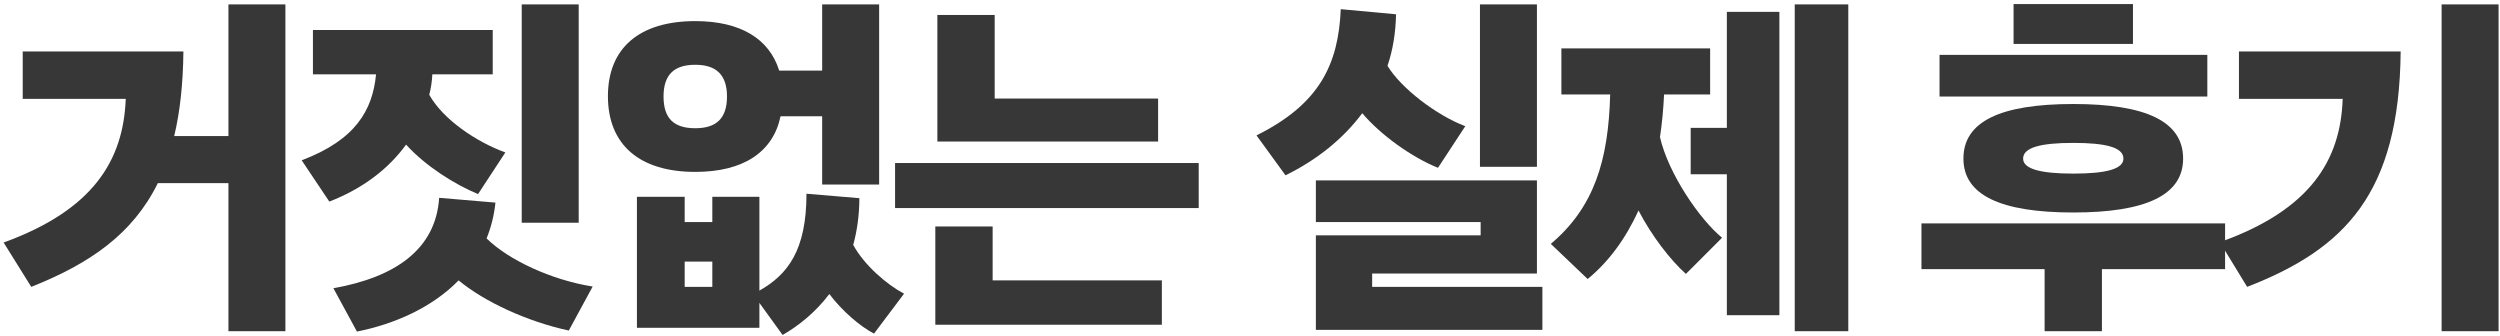
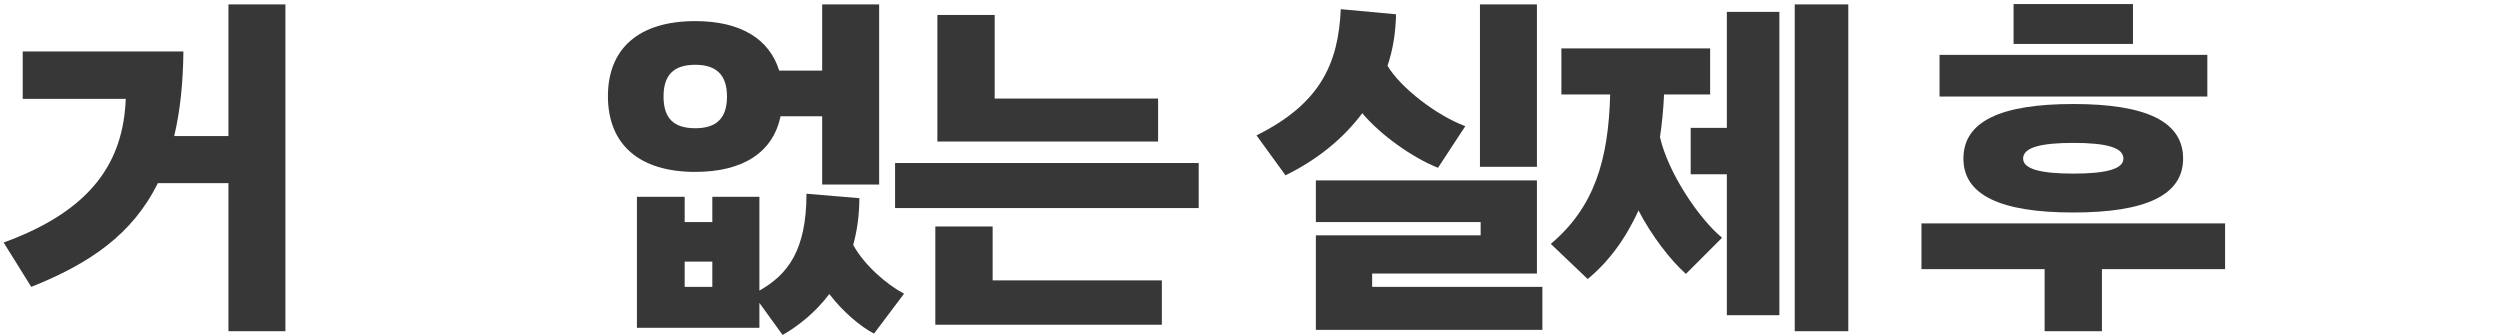
<svg xmlns="http://www.w3.org/2000/svg" width="469" height="63" viewBox="0 0 469 63" fill="none">
-   <path d="M468.733 62.136H458.045V0.824H468.733V62.136ZM421.565 53.816L416.445 45.432C433.341 39.416 439.101 30.136 439.485 18.552H420.029V9.656H450.365C450.109 36.344 439.869 46.712 421.565 53.816Z" fill="#373737" />
  <path d="M377.745 0.76H400.145V8.248H377.745V0.76ZM363.857 10.296H414.097V18.104H363.857V10.296ZM368.337 29.752C368.337 22.776 375.313 19.512 388.945 19.512C402.577 19.512 409.553 22.776 409.553 29.752C409.553 36.6 402.577 39.864 388.945 39.864C375.313 39.864 368.337 36.6 368.337 29.752ZM398.353 29.752C398.353 27.64 395.025 26.808 388.945 26.808C382.929 26.808 379.537 27.64 379.537 29.752C379.537 31.736 382.929 32.568 388.945 32.568C395.025 32.568 398.353 31.736 398.353 29.752ZM360.465 41.912H417.425V50.488H394.321V62.136H383.569V50.488H360.465V41.912Z" fill="#373737" />
  <path d="M336.692 62.136V0.824H346.74V62.136H336.692ZM317.172 23.992H323.956V2.232H333.812V59.128H323.956V32.696H317.172V23.992ZM311.412 25.72C312.948 32.504 318.836 41.144 323.06 44.6L316.276 51.384C313.396 48.824 309.876 44.28 307.38 39.48C304.948 44.856 301.684 49.208 297.844 52.344L290.932 45.752C299.06 38.904 301.748 30.072 302.068 17.72H292.916V9.08H320.82V17.72H312.18C312.052 20.472 311.796 23.16 311.412 25.72Z" fill="#373737" />
  <path d="M277.64 0.824H288.328V31.288H277.64V0.824ZM255.56 21.24C251.976 26.04 247.048 30.008 241.16 32.888L235.72 25.4C247.56 19.512 251.08 12.088 251.528 1.72L261.896 2.68C261.832 6.072 261.32 9.336 260.296 12.344C262.792 16.504 269.448 21.624 274.888 23.672L269.768 31.48C264.968 29.56 259.08 25.4 255.56 21.24ZM257.416 51.32V53.816H289.352V61.88H246.856V44.152H277.768V41.656H246.856V33.848H288.328V51.32H257.416Z" fill="#373737" />
  <path d="M217.259 26.552H175.851V2.808H186.603V18.488H217.259V26.552ZM224.875 39.032H167.915V30.584H224.875V39.032ZM217.963 60.92H175.467V42.488H186.219V52.6H217.963V60.92Z" fill="#373737" />
  <path d="M154.239 21.816H146.431C145.023 28.536 139.455 32.248 130.431 32.248C119.871 32.248 114.047 27.064 114.047 18.04C114.047 9.08 119.871 3.96 130.431 3.96C138.943 3.96 144.319 7.288 146.175 13.24H154.239V0.824H164.927V34.616H154.239V21.816ZM124.479 18.104C124.479 22.264 126.463 24.056 130.431 24.056C134.335 24.056 136.383 22.264 136.383 18.104C136.383 14.008 134.335 12.152 130.431 12.152C126.463 12.152 124.479 14.008 124.479 18.104ZM160.063 45.944C162.111 49.72 166.335 53.368 169.599 55.096L163.967 62.584C161.343 61.24 157.951 58.296 155.583 55.16C152.959 58.616 149.823 61.112 146.815 62.84L142.463 56.824V61.496H119.487V36.92H128.447V41.656H133.631V36.92H142.463V54.52C147.775 51.512 151.295 46.968 151.295 36.344L161.215 37.176C161.215 40.44 160.767 43.384 160.063 45.944ZM128.447 53.816H133.631V49.08H128.447V53.816Z" fill="#373737" />
-   <path d="M97.875 0.824H108.563V41.784H97.875V0.824ZM76.179 27.128C72.851 31.736 67.923 35.448 61.779 37.816L56.595 30.072C66.771 26.232 69.907 20.6 70.547 13.944H58.707V5.624H92.435V13.944H81.107C81.043 15.224 80.851 16.568 80.531 17.784C83.155 22.456 89.363 26.616 94.803 28.6L89.683 36.408C85.331 34.616 79.827 31.16 76.179 27.128ZM111.187 53.752L106.707 62.008C98.963 60.344 90.899 56.632 86.035 52.6C81.107 57.656 74.067 60.792 66.963 62.2L62.547 54.072C74.067 52.024 81.747 46.84 82.387 37.112L92.947 38.008C92.691 40.44 92.115 42.68 91.283 44.728C95.379 48.76 103.443 52.536 111.187 53.752Z" fill="#373737" />
  <path d="M42.855 25.528V0.824H53.543V62.136H42.855V34.36H29.607C24.871 43.96 16.807 49.464 5.863 53.816L0.679 45.496C17.447 39.416 23.143 30.136 23.591 18.552H4.263V9.656H34.407C34.343 15.736 33.767 20.984 32.679 25.528H42.855Z" fill="#373737" />
</svg>